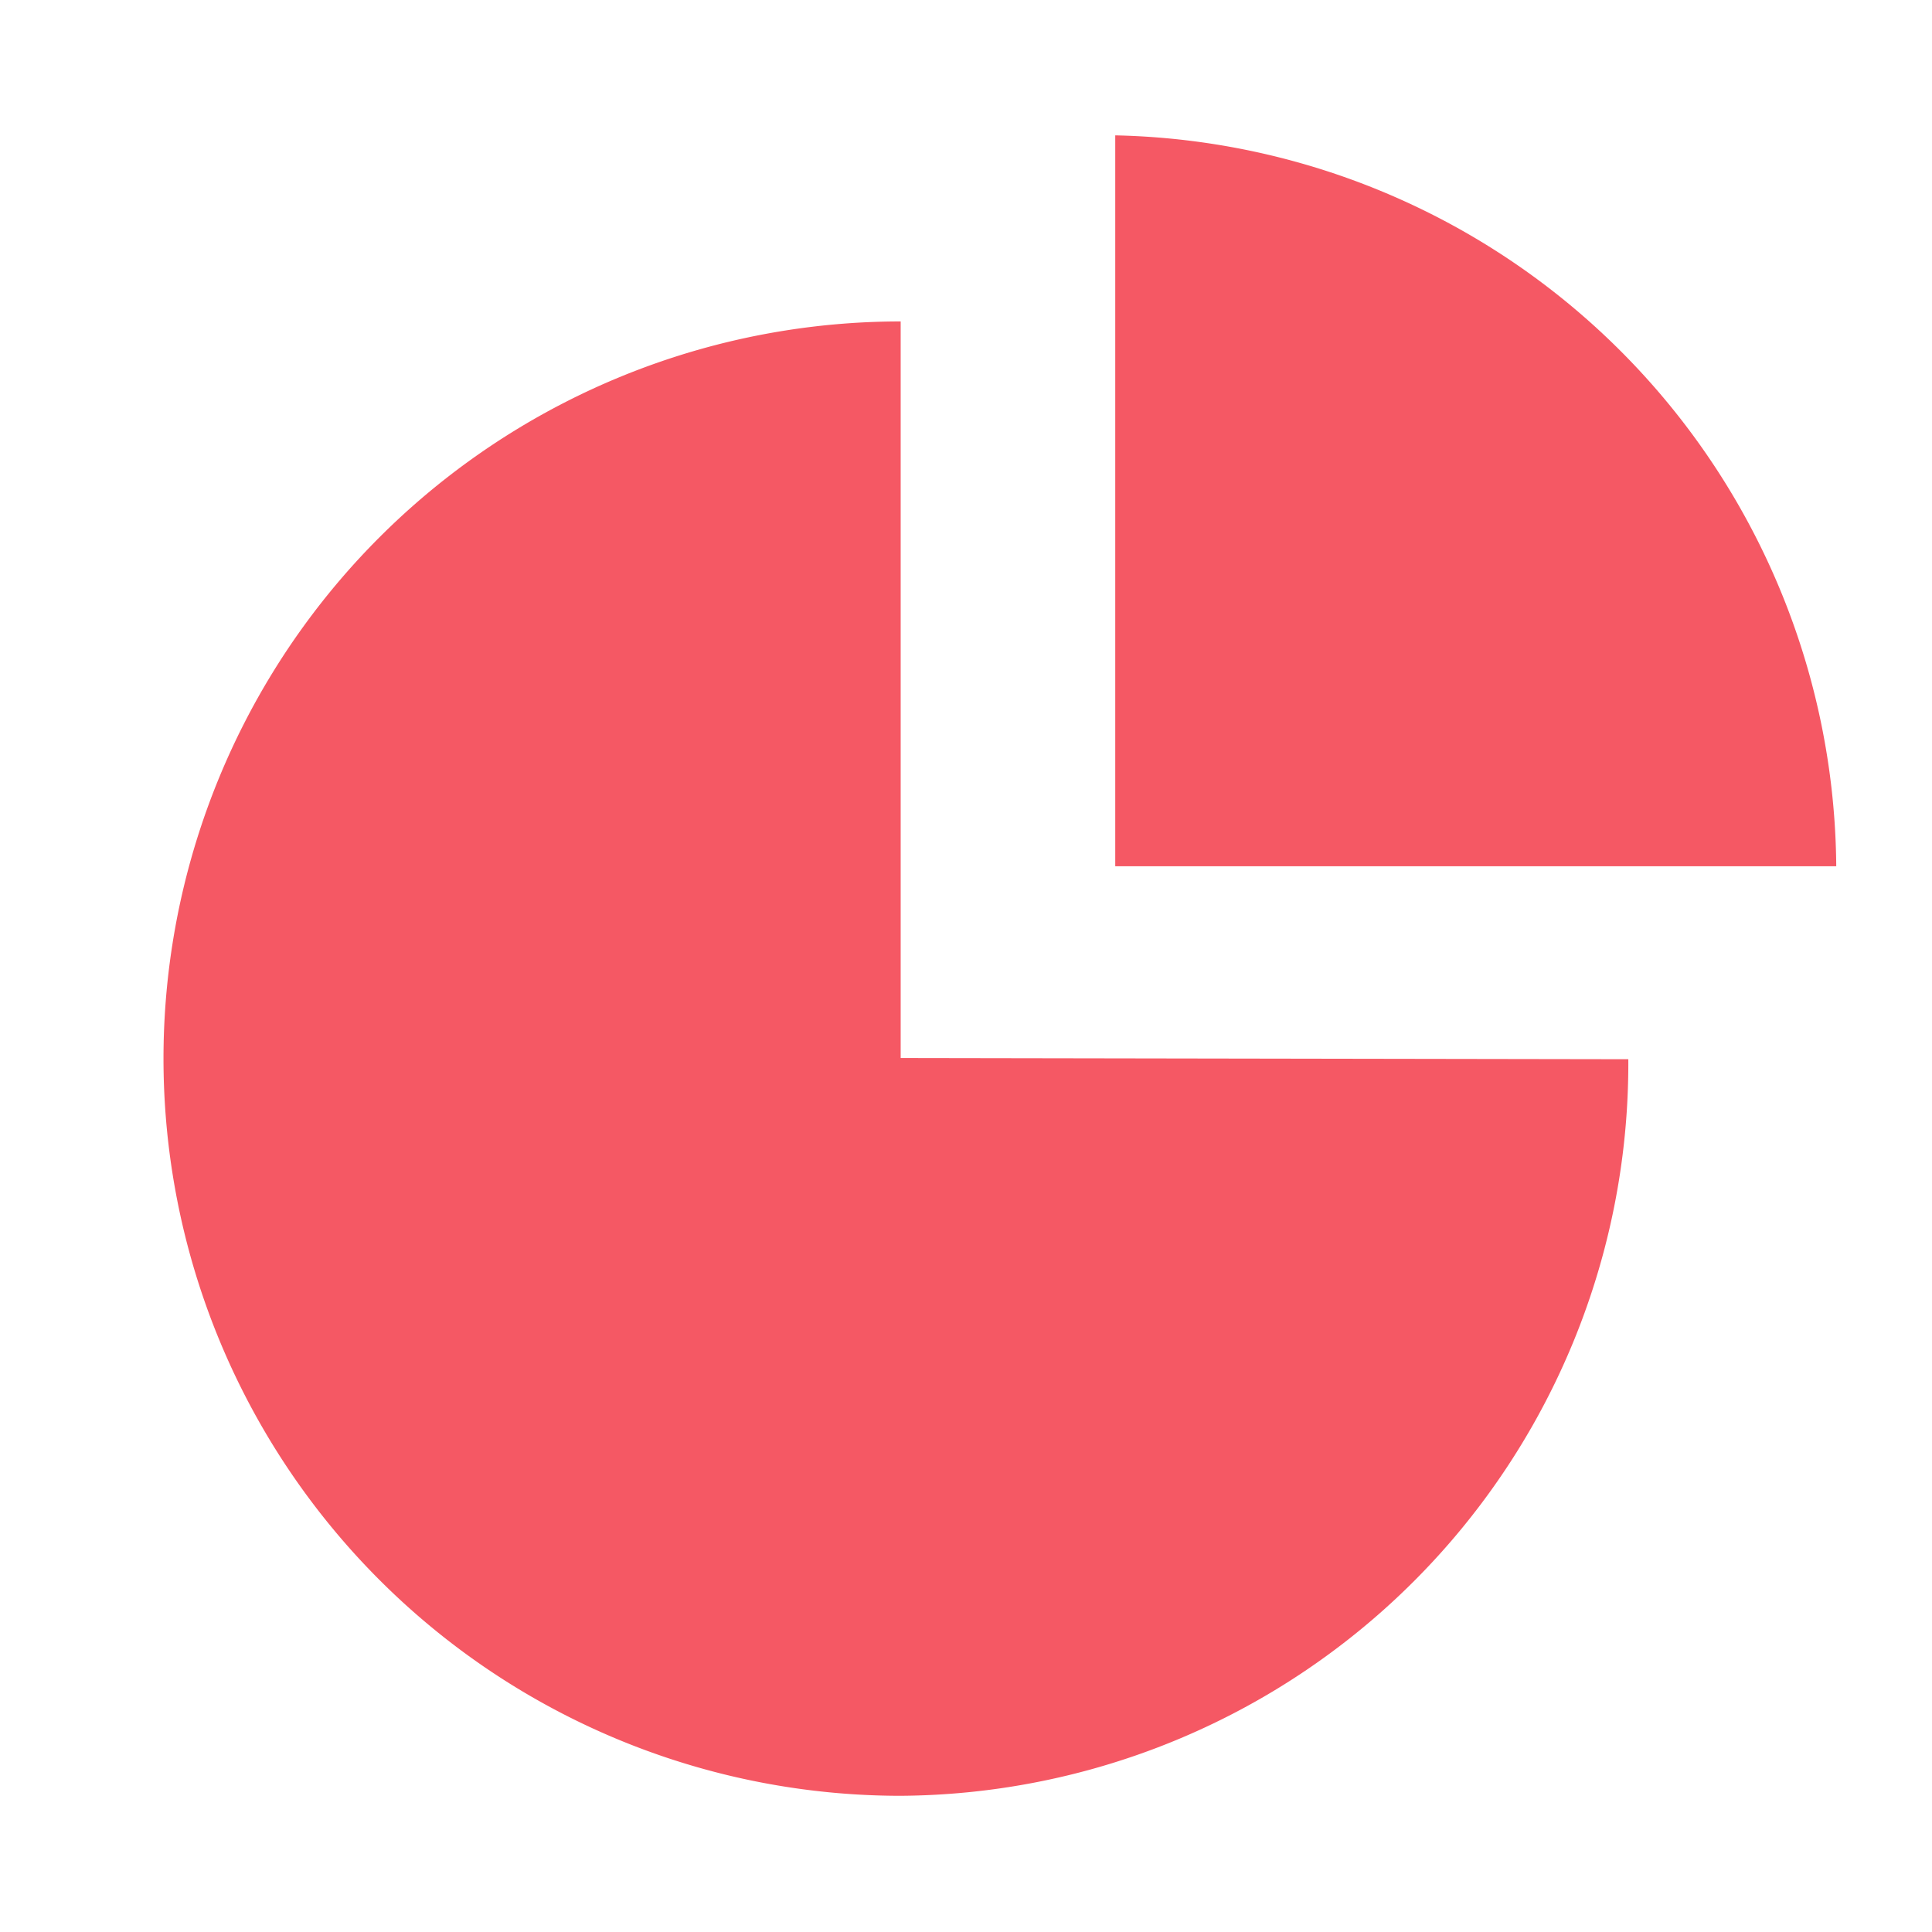
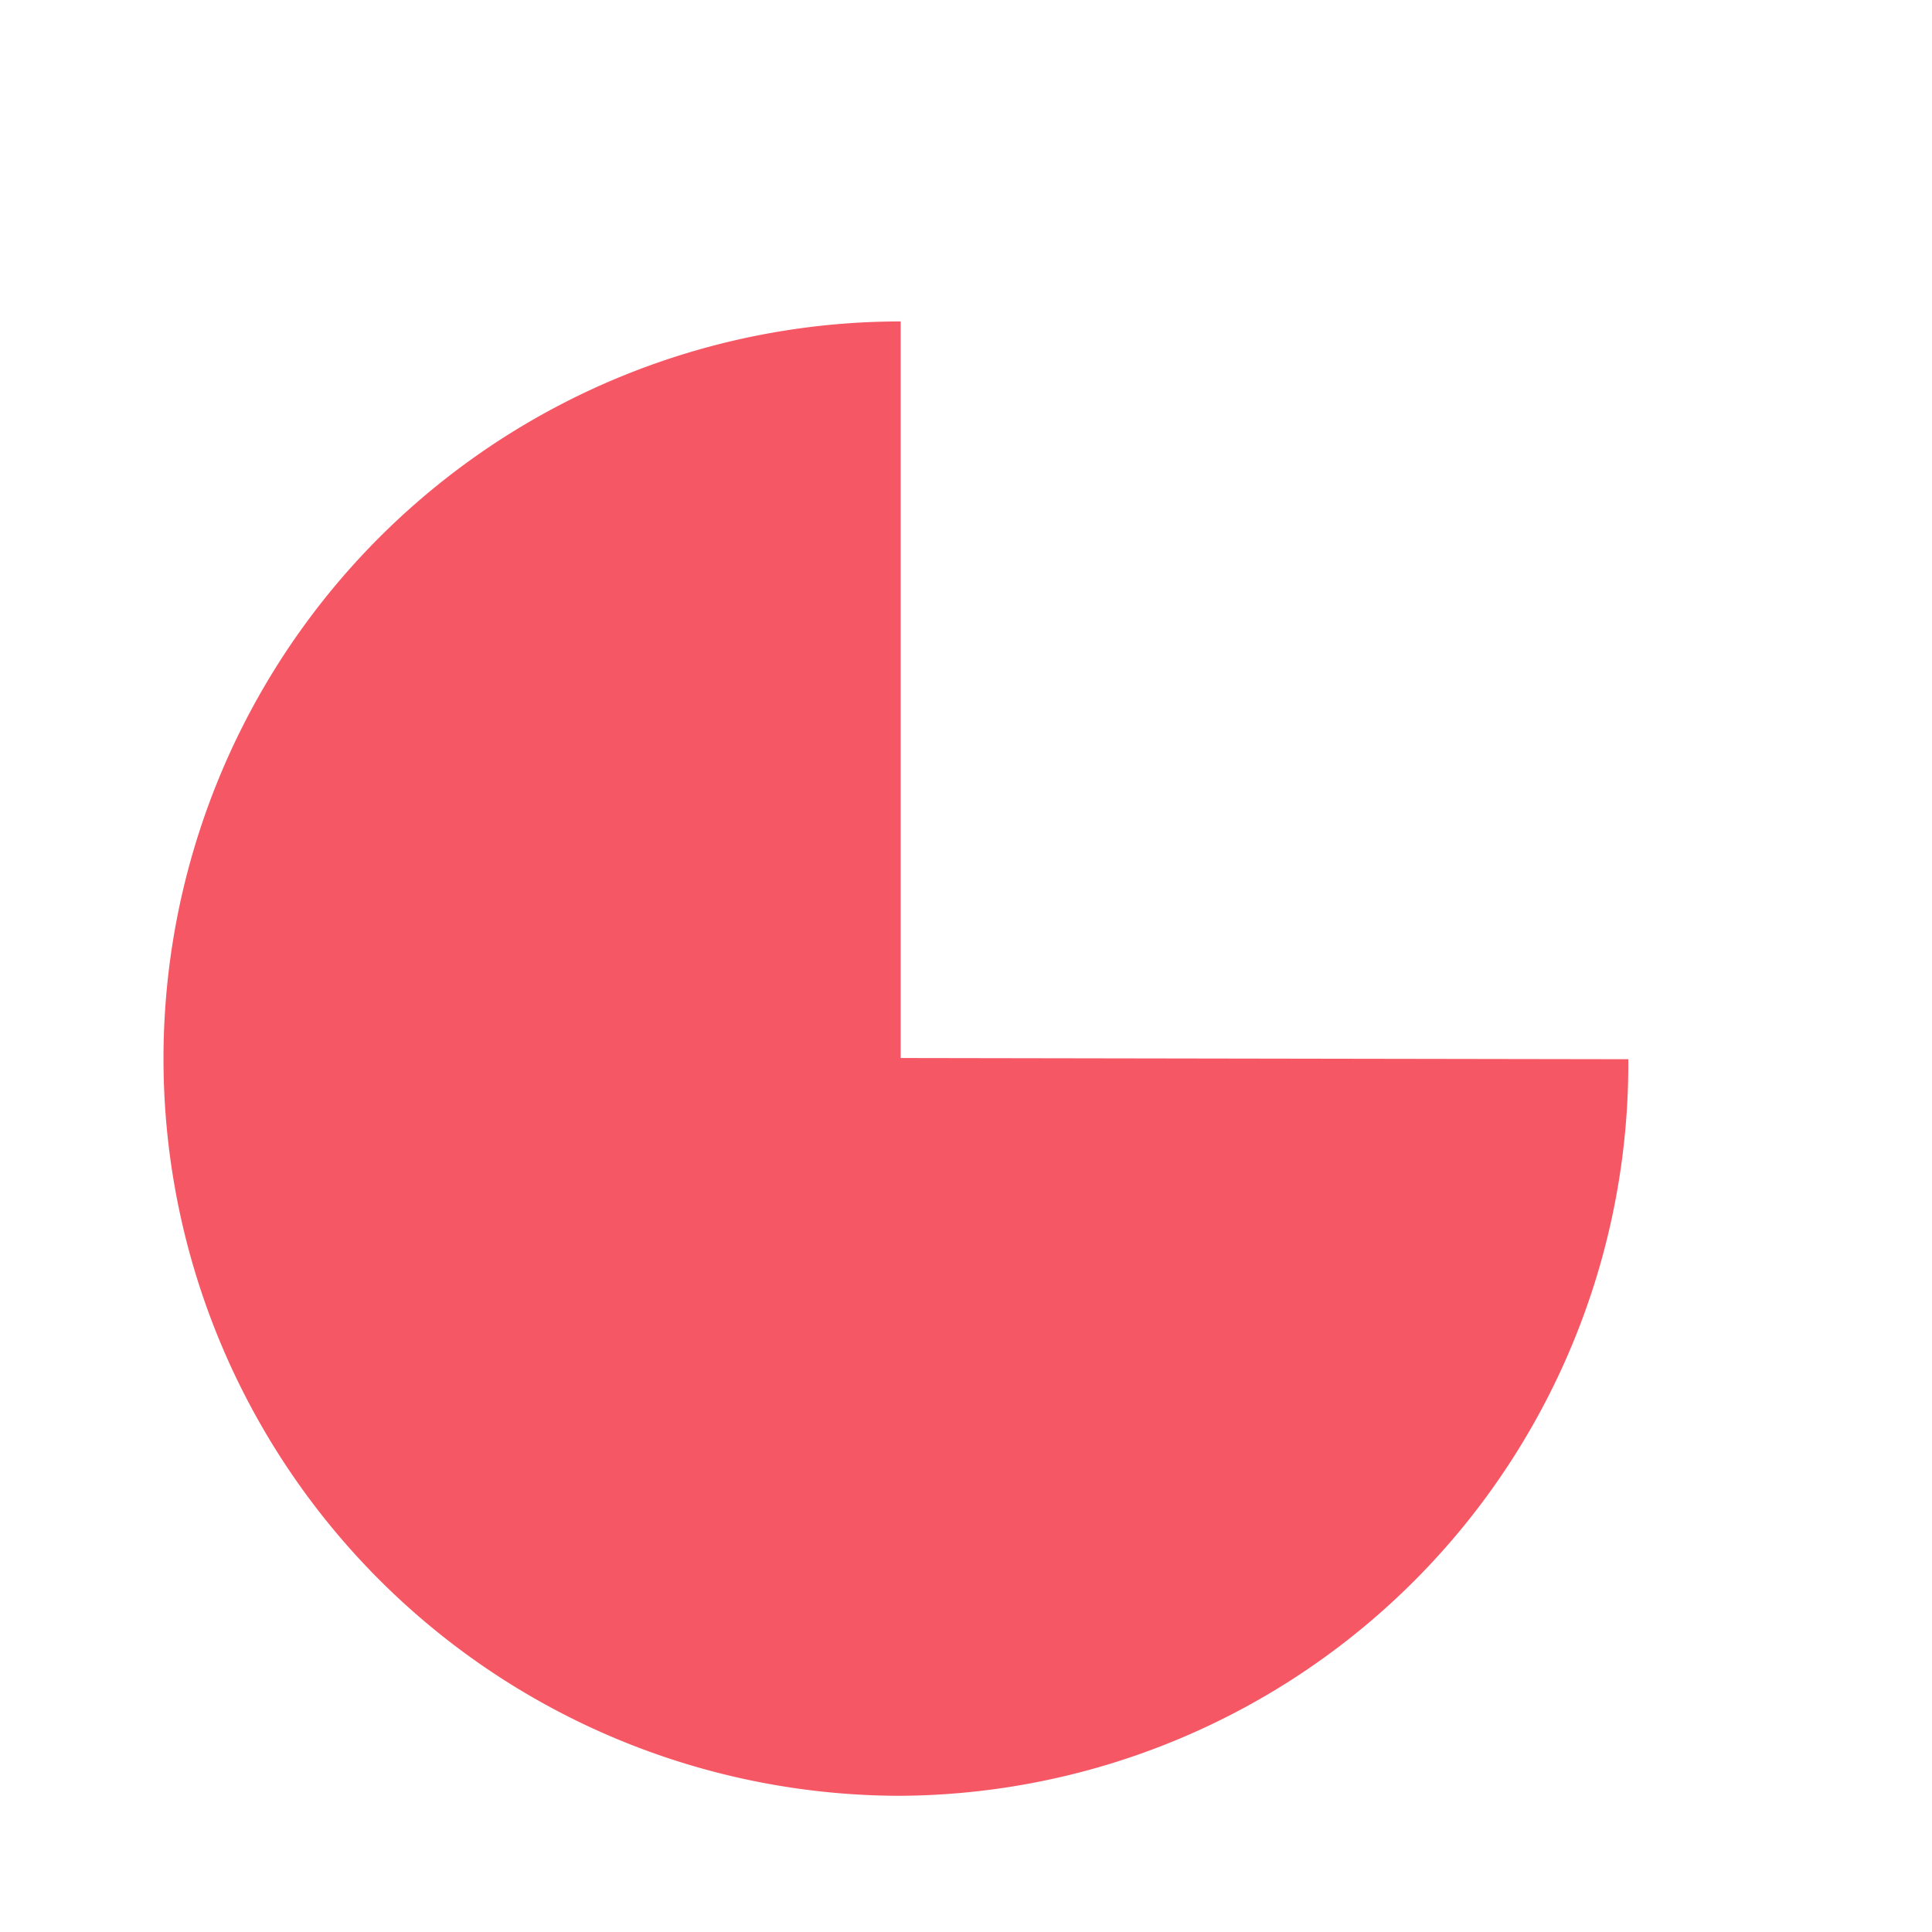
<svg xmlns="http://www.w3.org/2000/svg" width="16" height="16" viewBox="0 0 16 16">
  <defs>
    <style>.a{fill:none;}.b{fill:#f55864;}</style>
  </defs>
  <g transform="translate(-402.134 -2172.254)">
-     <rect class="a" width="16" height="16" transform="translate(402.134 2172.254)" />
    <g transform="translate(403.568 2173.38)">
-       <path class="b" d="M579.829,6.853H585.8A6.1,6.1,0,0,0,579.829.8" transform="translate(-572.027 -0.805)" />
      <path class="b" d="M12.051,121.455a6.065,6.065,0,0,1-6.026,6.1,6.105,6.105,0,0,1,0-12.21v6.1Z" transform="translate(0 -113.809)" />
    </g>
  </g>
</svg>